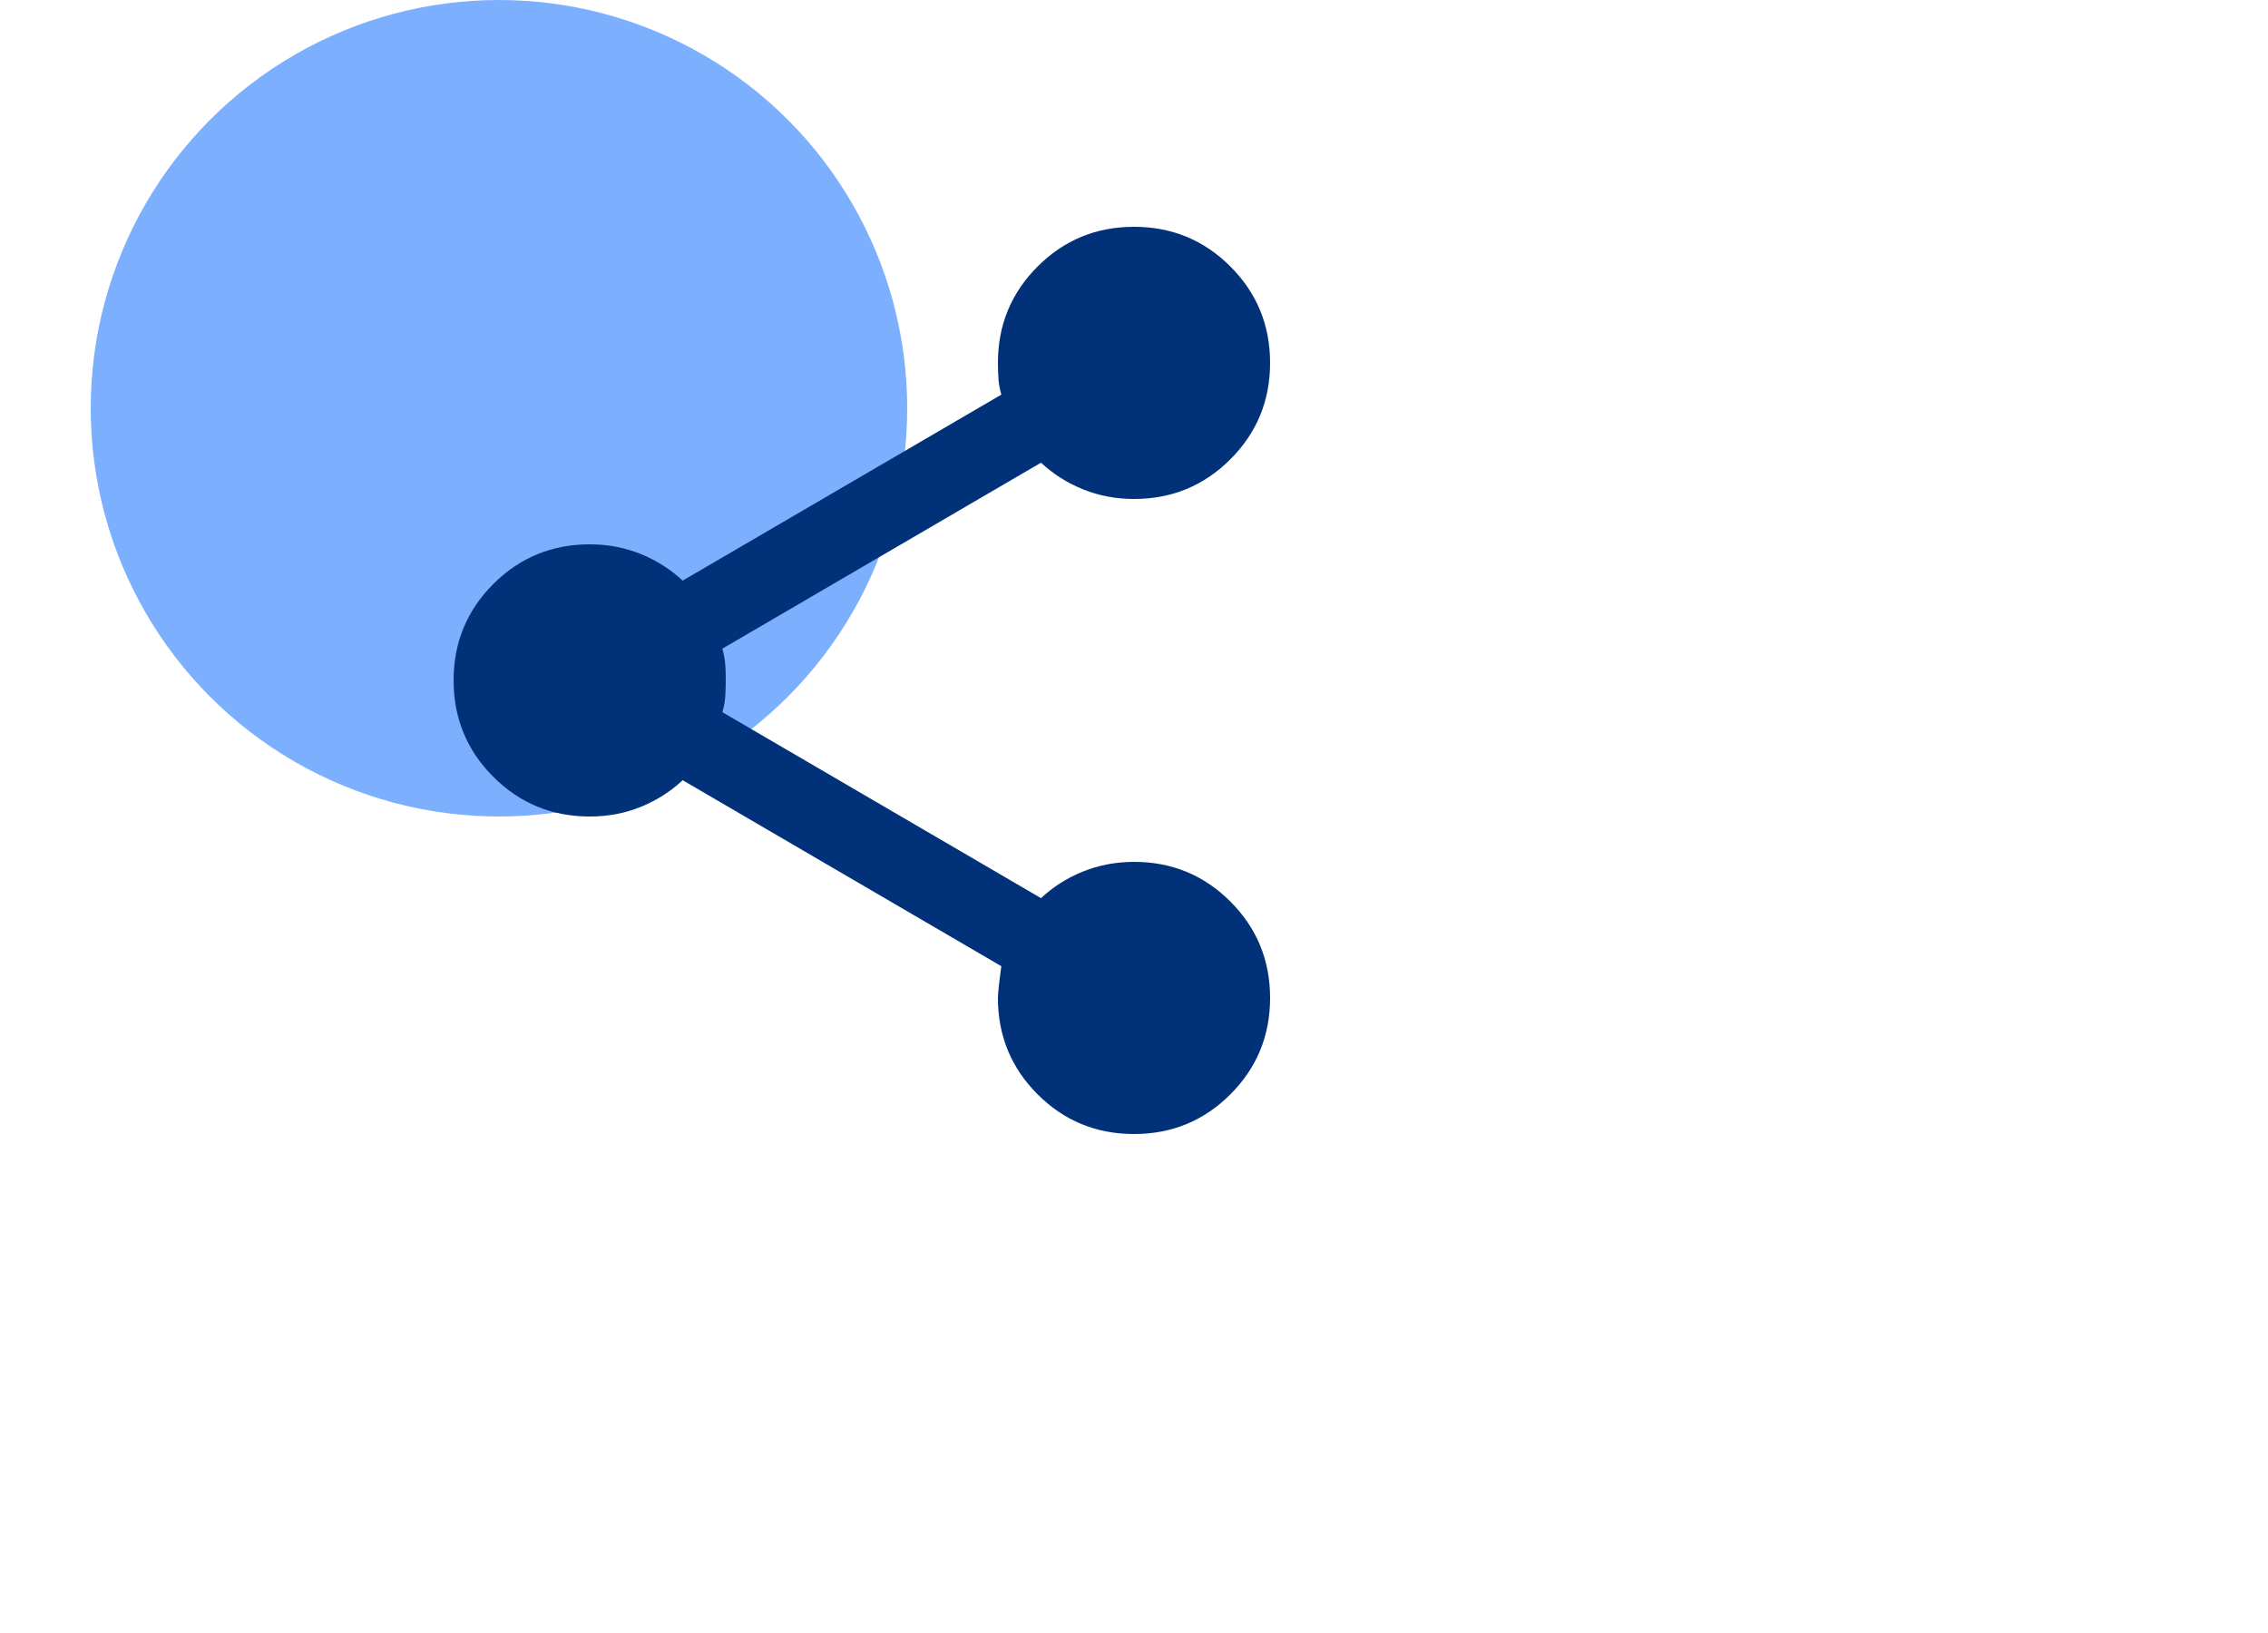
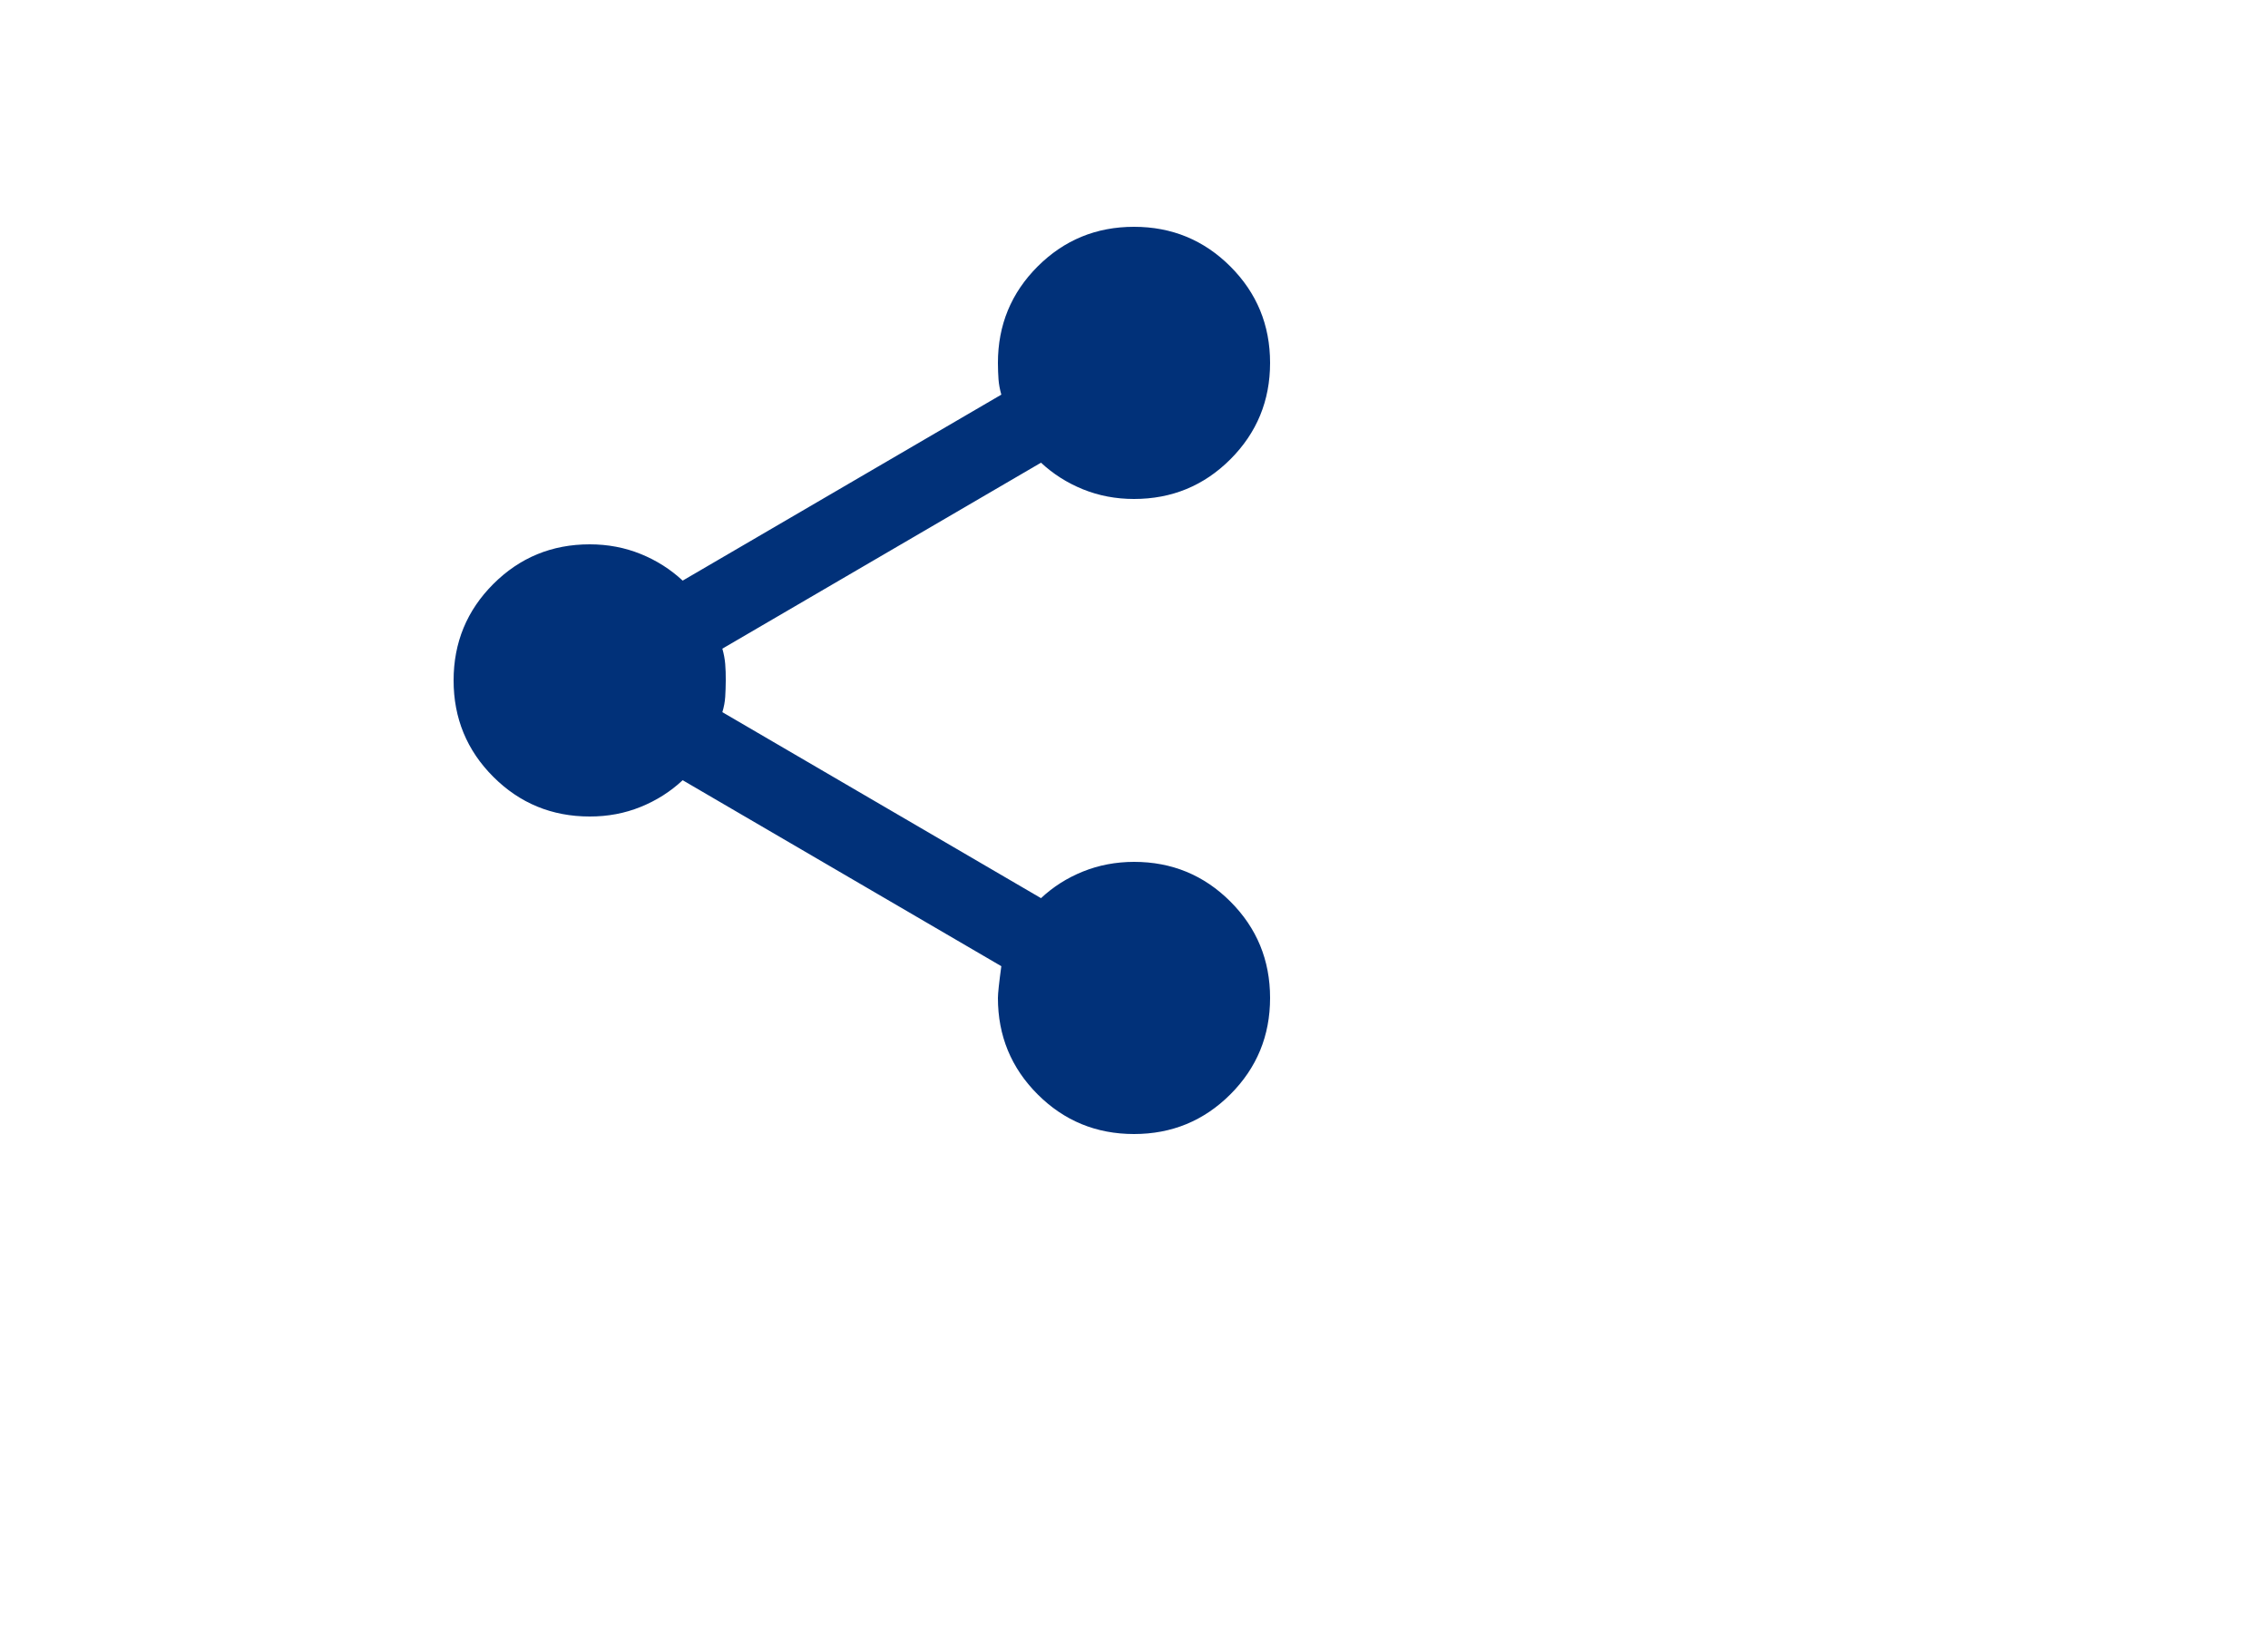
<svg xmlns="http://www.w3.org/2000/svg" width="50" height="36" viewBox="0 0 50 36" fill="none">
-   <circle cx="11" cy="9" r="9" fill="#7CB0FE" />
  <path d="M25 25C24.167 25 23.458 24.708 22.875 24.125C22.292 23.542 22 22.833 22 22C22 21.9 22.025 21.667 22.075 21.3L15.05 17.2C14.783 17.45 14.475 17.646 14.125 17.788C13.775 17.93 13.4 18.001 13 18C12.167 18 11.458 17.708 10.875 17.125C10.292 16.542 10 15.833 10 15C10 14.167 10.292 13.458 10.875 12.875C11.458 12.292 12.167 12 13 12C13.4 12 13.775 12.071 14.125 12.213C14.475 12.355 14.783 12.551 15.05 12.8L22.075 8.7C22.042 8.583 22.021 8.471 22.013 8.363C22.005 8.255 22.001 8.134 22 8C22 7.167 22.292 6.458 22.875 5.875C23.458 5.292 24.167 5 25 5C25.833 5 26.542 5.292 27.125 5.875C27.708 6.458 28 7.167 28 8C28 8.833 27.708 9.542 27.125 10.125C26.542 10.708 25.833 11 25 11C24.6 11 24.225 10.929 23.875 10.787C23.525 10.645 23.217 10.449 22.95 10.2L15.925 14.3C15.958 14.417 15.979 14.529 15.988 14.638C15.997 14.747 16.001 14.867 16 15C15.999 15.133 15.995 15.254 15.988 15.363C15.981 15.472 15.96 15.585 15.925 15.7L22.95 19.8C23.217 19.55 23.525 19.354 23.875 19.213C24.225 19.072 24.6 19.001 25 19C25.833 19 26.542 19.292 27.125 19.875C27.708 20.458 28 21.167 28 22C28 22.833 27.708 23.542 27.125 24.125C26.542 24.708 25.833 25 25 25Z" fill="#013179" />
</svg>